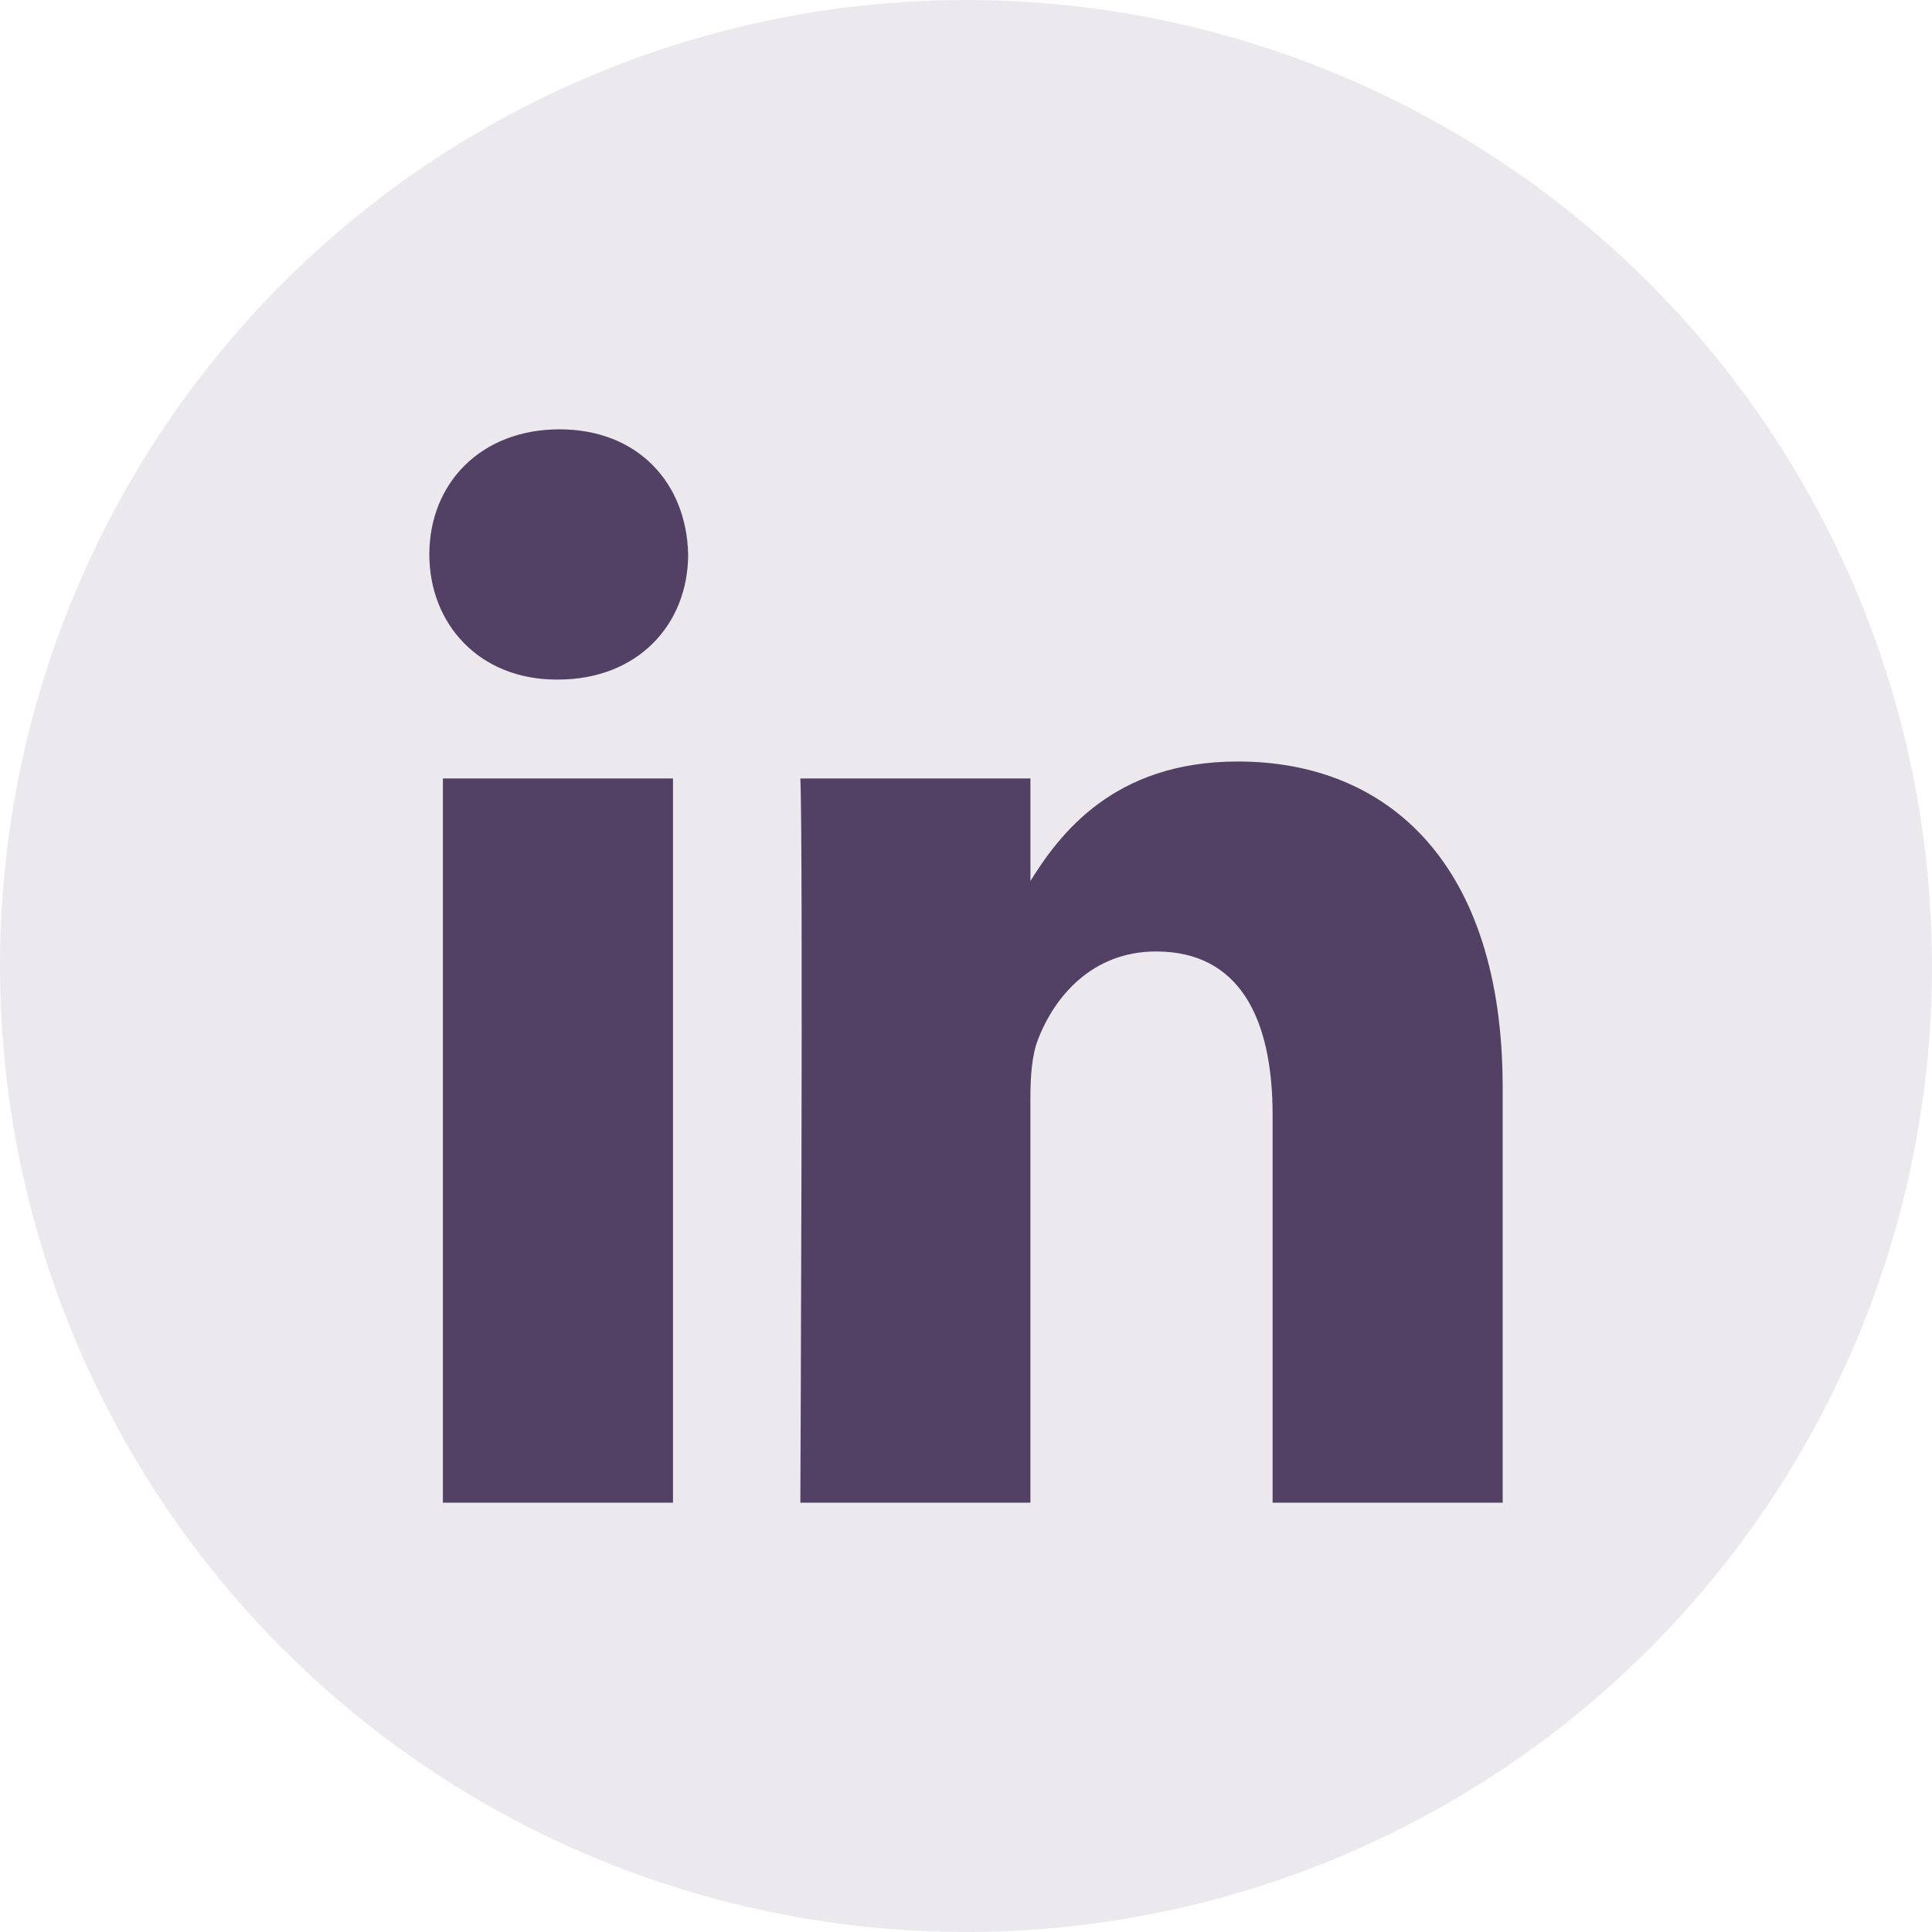
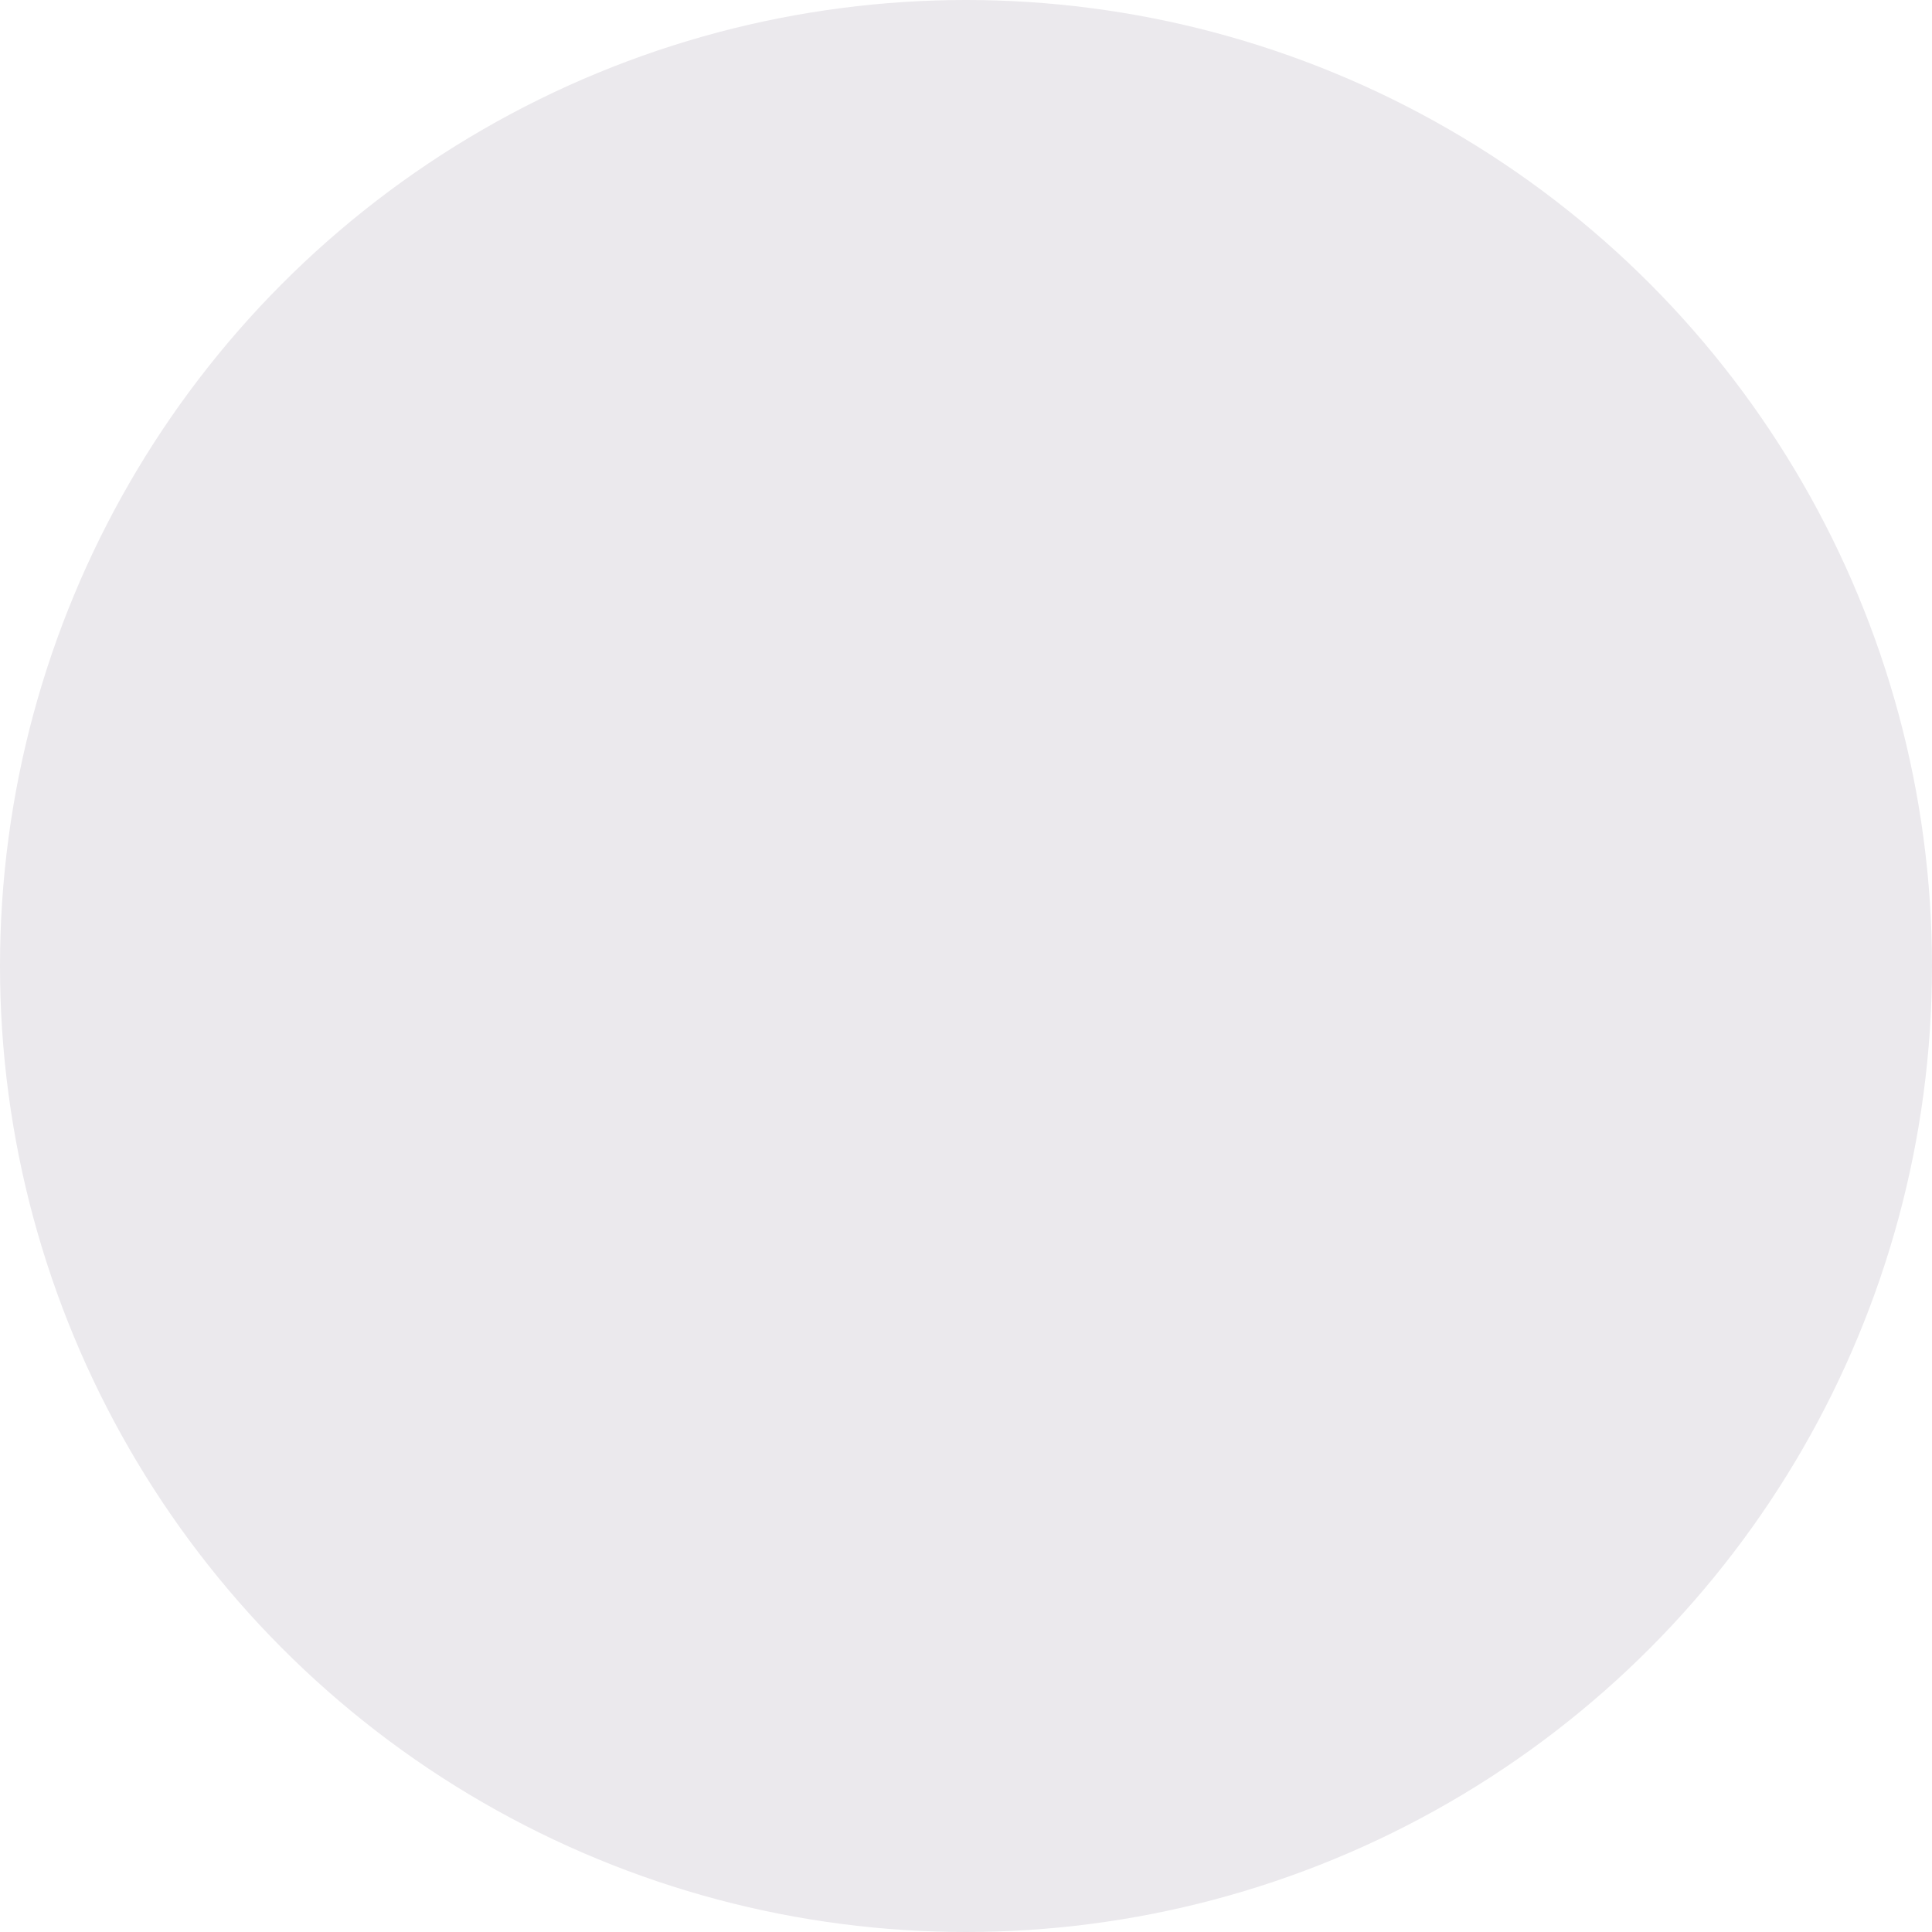
<svg xmlns="http://www.w3.org/2000/svg" width="54" height="54" viewBox="0 0 54 54" fill="none">
  <circle cx="27" cy="27" r="27" fill="#EBE9ED" />
-   <path d="M18.81 42V21.759H12.379V42H18.81ZM15.596 18.994C17.838 18.994 19.234 17.44 19.234 15.497C19.192 13.511 17.838 12 15.638 12C13.438 12 12 13.511 12 15.497C12 17.44 13.396 18.994 15.554 18.994H15.595H15.596ZM22.37 42H28.8V30.697C28.8 30.091 28.842 29.487 29.012 29.055C29.477 27.846 30.535 26.594 32.312 26.594C34.639 26.594 35.57 28.45 35.57 31.171V42H42V30.394C42 24.177 38.827 21.284 34.596 21.284C31.127 21.284 29.604 23.312 28.758 24.694H28.801V21.759H22.37C22.454 23.658 22.37 42 22.37 42L22.37 42Z" fill="#534165" />
</svg>